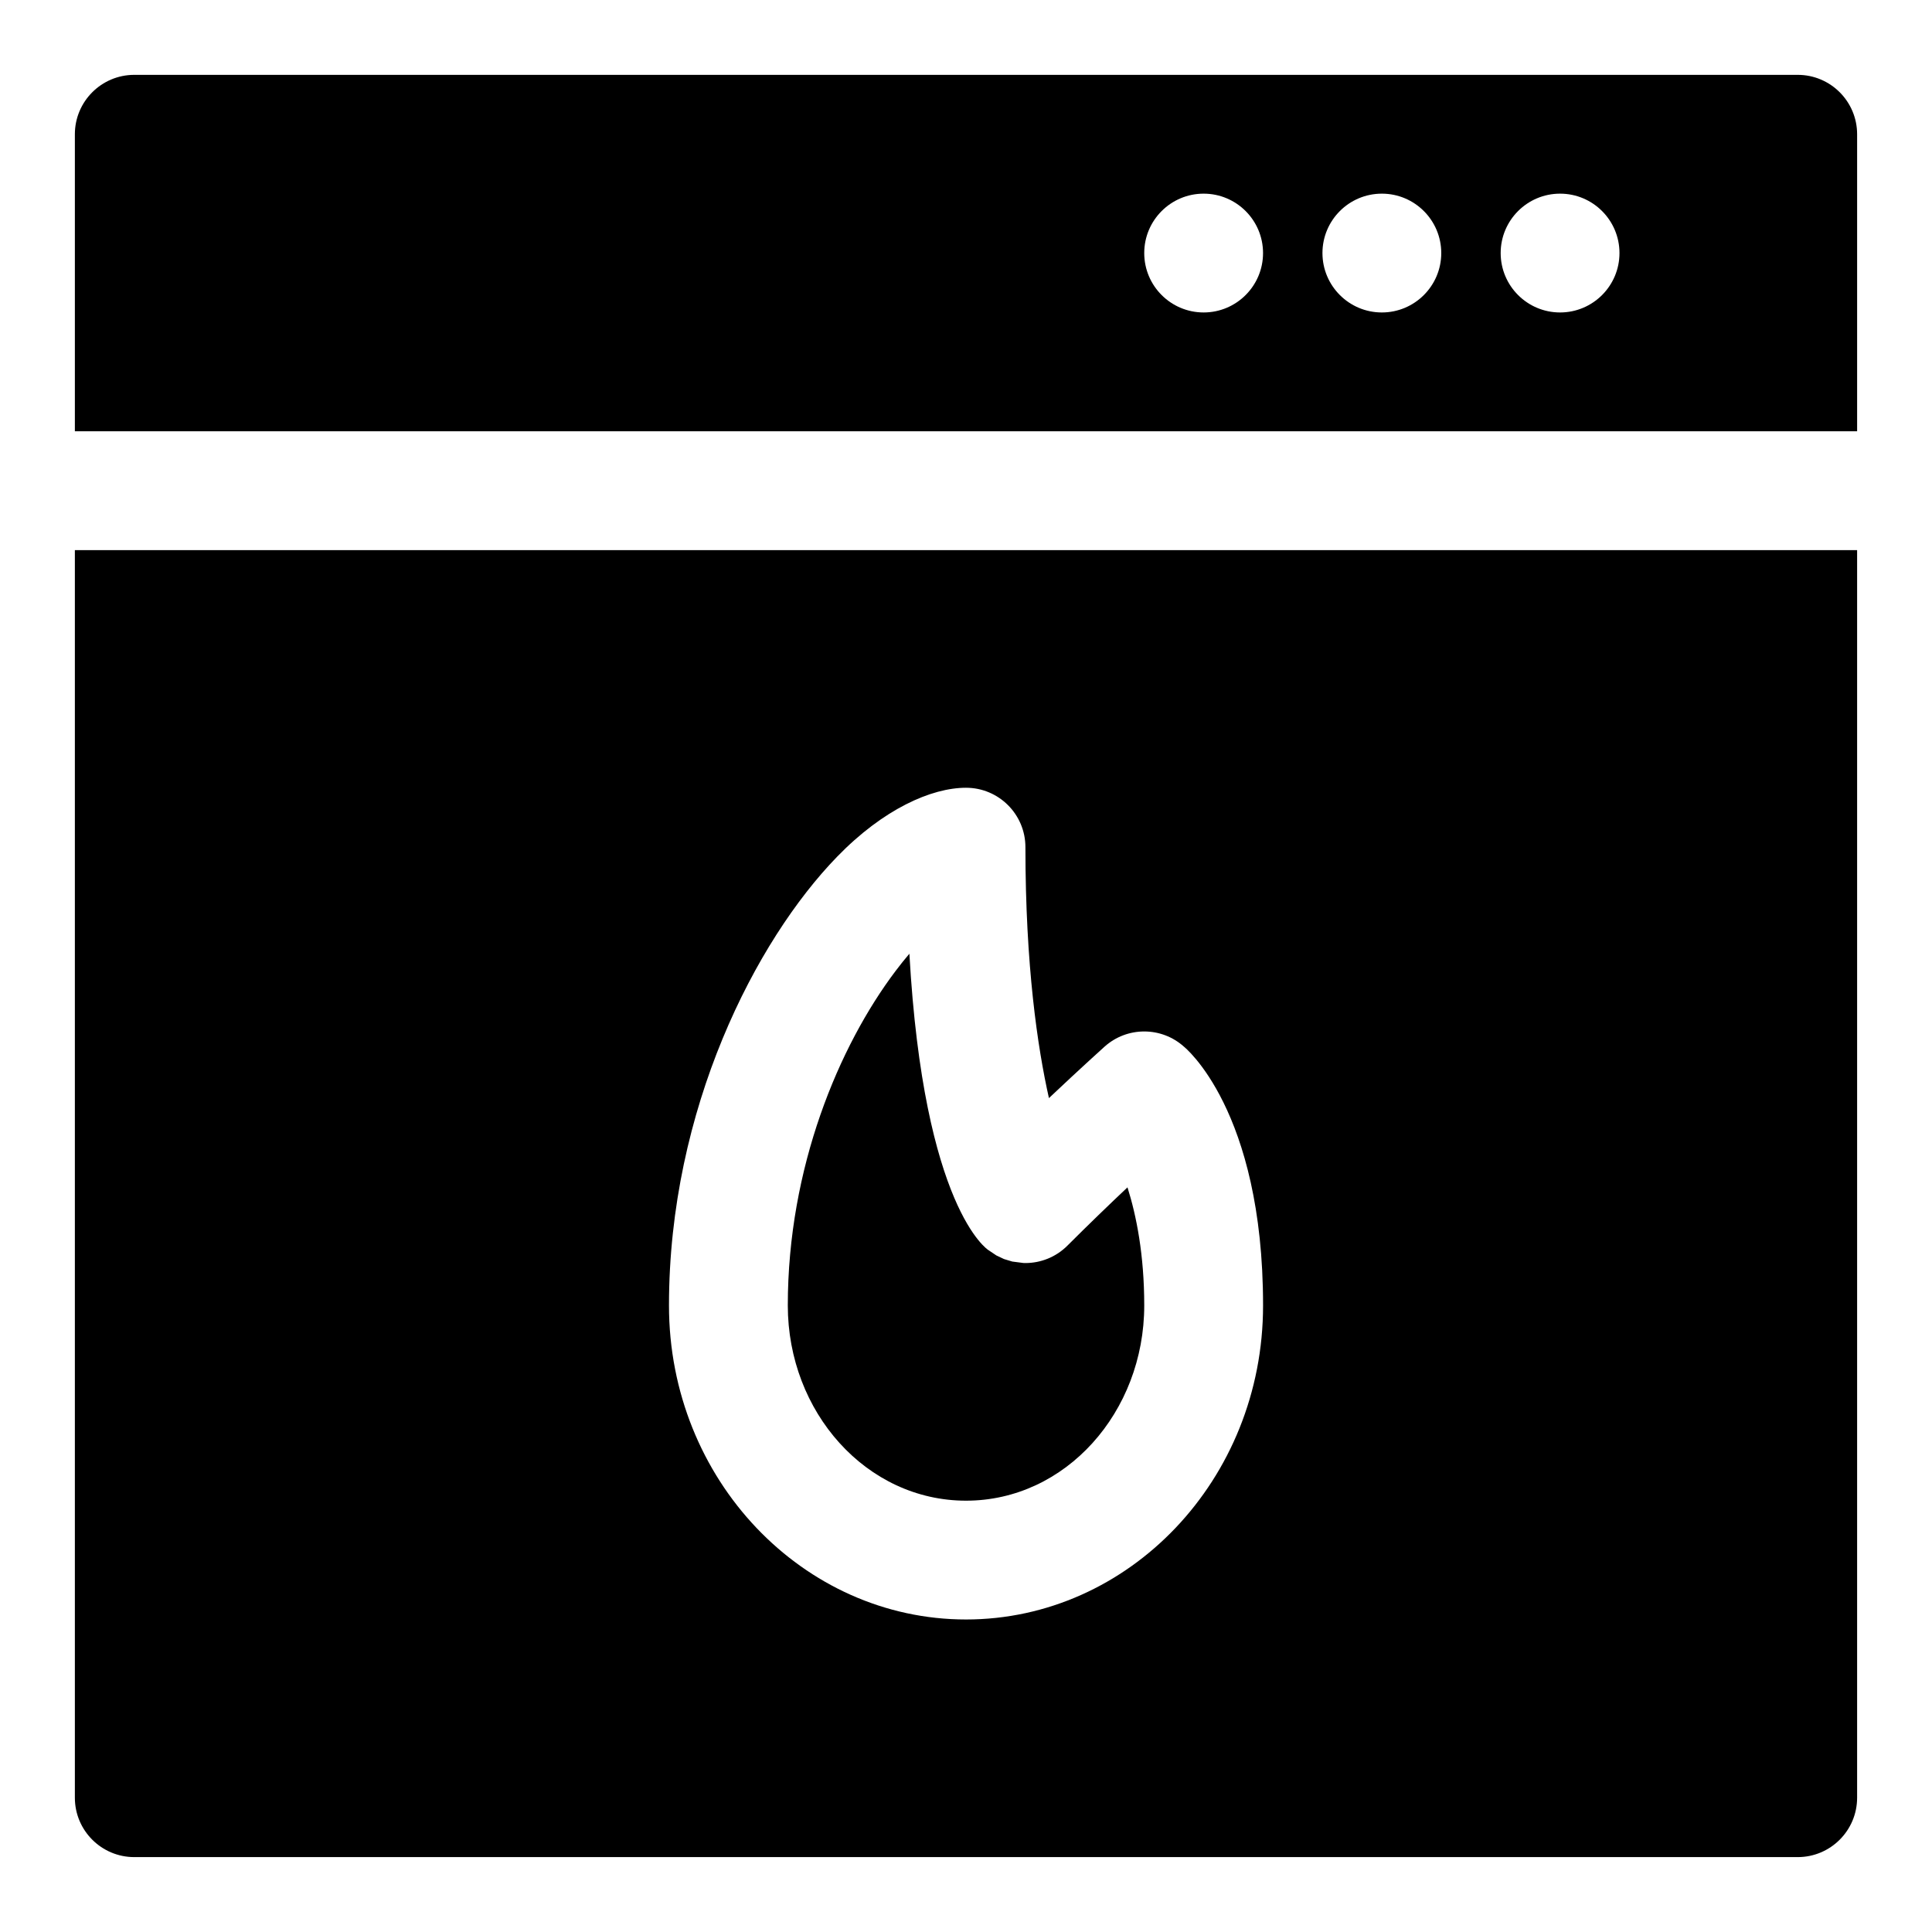
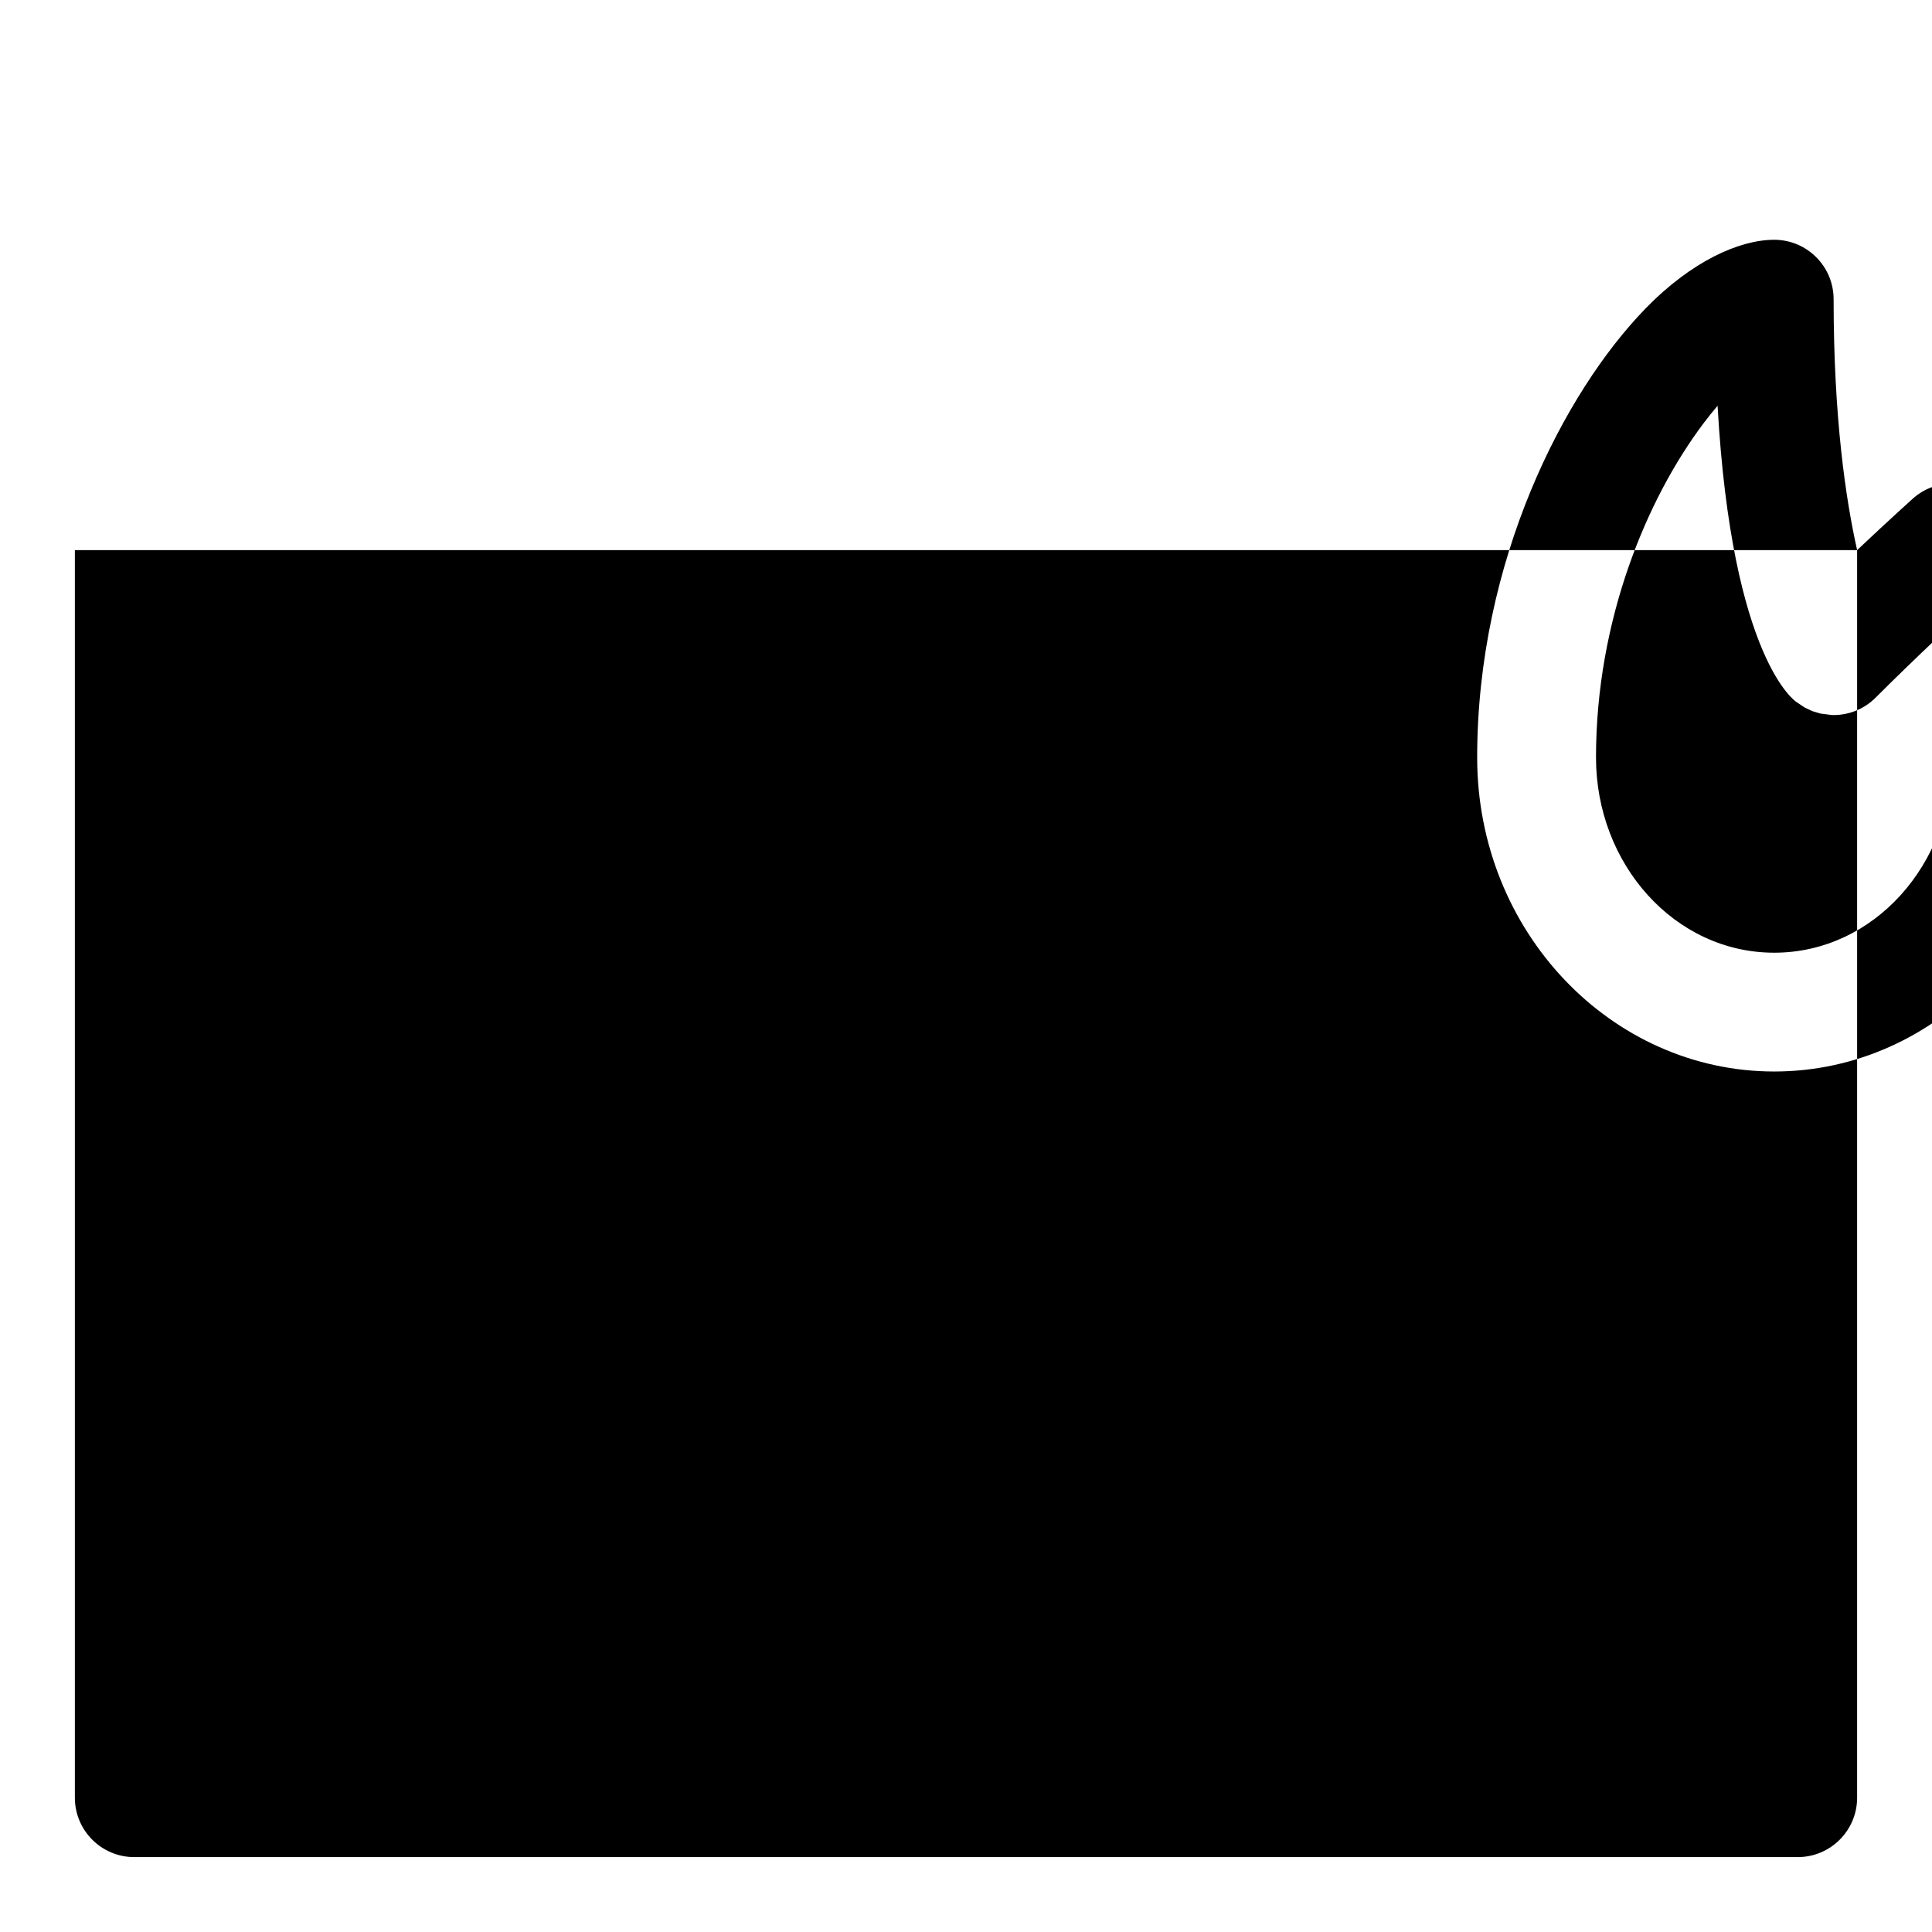
<svg xmlns="http://www.w3.org/2000/svg" fill="#000000" width="800px" height="800px" version="1.1" viewBox="144 144 512 512">
-   <path d="m636.16 289.79h-472.32v330.62c0 8.691 7.055 15.742 15.742 15.742h440.83c8.691 0 15.742-7.055 15.742-15.742v-330.62zm-214.18 145.22c-3.008-13.383-6.234-35.047-6.234-66.504 0-8.691-7.055-15.742-15.742-15.742-9.195 0-21.93 5.668-34.148 18.262-21.555 22.184-44.57 66.848-44.57 118.93 0 46.223 35.582 83.223 78.719 83.223 43.141 0 78.719-37 78.719-83.223 0-51.941-20.973-68.582-20.973-68.582-5.984-5.367-15.051-5.367-21.035 0 0 0-6.203 5.574-14.738 13.633zm-36.984-38.273c3.809 67.699 20.891 78.516 20.891 78.516l2.156 1.449 2.031 0.961 2.188 0.66 2.93 0.379 0.551 0.016c4.047 0 8.078-1.559 11.133-4.613 5.543-5.543 11.082-10.879 15.918-15.445 2.348 7.445 4.441 17.84 4.441 31.301 0 28.277-20.844 51.734-47.23 51.734s-47.23-23.473-47.23-51.734c0-36.559 13.555-68.754 28.559-88.641 1.227-1.621 2.441-3.148 3.668-4.582zm-221.16-138.44h472.32v-78.719c0-8.691-7.055-15.742-15.742-15.742h-440.83c-8.691 0-15.742 7.055-15.742 15.742v78.719zm393.6-62.977c-8.691 0-15.742 7.055-15.742 15.742 0 8.691 7.055 15.742 15.742 15.742 8.691 0 15.742-7.055 15.742-15.742 0-8.691-7.055-15.742-15.742-15.742zm-47.23 0c-8.691 0-15.742 7.055-15.742 15.742 0 8.691 7.055 15.742 15.742 15.742 8.691 0 15.742-7.055 15.742-15.742 0-8.691-7.055-15.742-15.742-15.742zm-47.23 0c-8.691 0-15.742 7.055-15.742 15.742 0 8.691 7.055 15.742 15.742 15.742 8.691 0 15.742-7.055 15.742-15.742 0-8.691-7.055-15.742-15.742-15.742z" fill-rule="evenodd" />
+   <path d="m636.16 289.79h-472.32v330.62c0 8.691 7.055 15.742 15.742 15.742h440.83c8.691 0 15.742-7.055 15.742-15.742v-330.62zc-3.008-13.383-6.234-35.047-6.234-66.504 0-8.691-7.055-15.742-15.742-15.742-9.195 0-21.93 5.668-34.148 18.262-21.555 22.184-44.57 66.848-44.57 118.93 0 46.223 35.582 83.223 78.719 83.223 43.141 0 78.719-37 78.719-83.223 0-51.941-20.973-68.582-20.973-68.582-5.984-5.367-15.051-5.367-21.035 0 0 0-6.203 5.574-14.738 13.633zm-36.984-38.273c3.809 67.699 20.891 78.516 20.891 78.516l2.156 1.449 2.031 0.961 2.188 0.66 2.93 0.379 0.551 0.016c4.047 0 8.078-1.559 11.133-4.613 5.543-5.543 11.082-10.879 15.918-15.445 2.348 7.445 4.441 17.84 4.441 31.301 0 28.277-20.844 51.734-47.23 51.734s-47.23-23.473-47.23-51.734c0-36.559 13.555-68.754 28.559-88.641 1.227-1.621 2.441-3.148 3.668-4.582zm-221.16-138.44h472.32v-78.719c0-8.691-7.055-15.742-15.742-15.742h-440.83c-8.691 0-15.742 7.055-15.742 15.742v78.719zm393.6-62.977c-8.691 0-15.742 7.055-15.742 15.742 0 8.691 7.055 15.742 15.742 15.742 8.691 0 15.742-7.055 15.742-15.742 0-8.691-7.055-15.742-15.742-15.742zm-47.23 0c-8.691 0-15.742 7.055-15.742 15.742 0 8.691 7.055 15.742 15.742 15.742 8.691 0 15.742-7.055 15.742-15.742 0-8.691-7.055-15.742-15.742-15.742zm-47.23 0c-8.691 0-15.742 7.055-15.742 15.742 0 8.691 7.055 15.742 15.742 15.742 8.691 0 15.742-7.055 15.742-15.742 0-8.691-7.055-15.742-15.742-15.742z" fill-rule="evenodd" />
</svg>